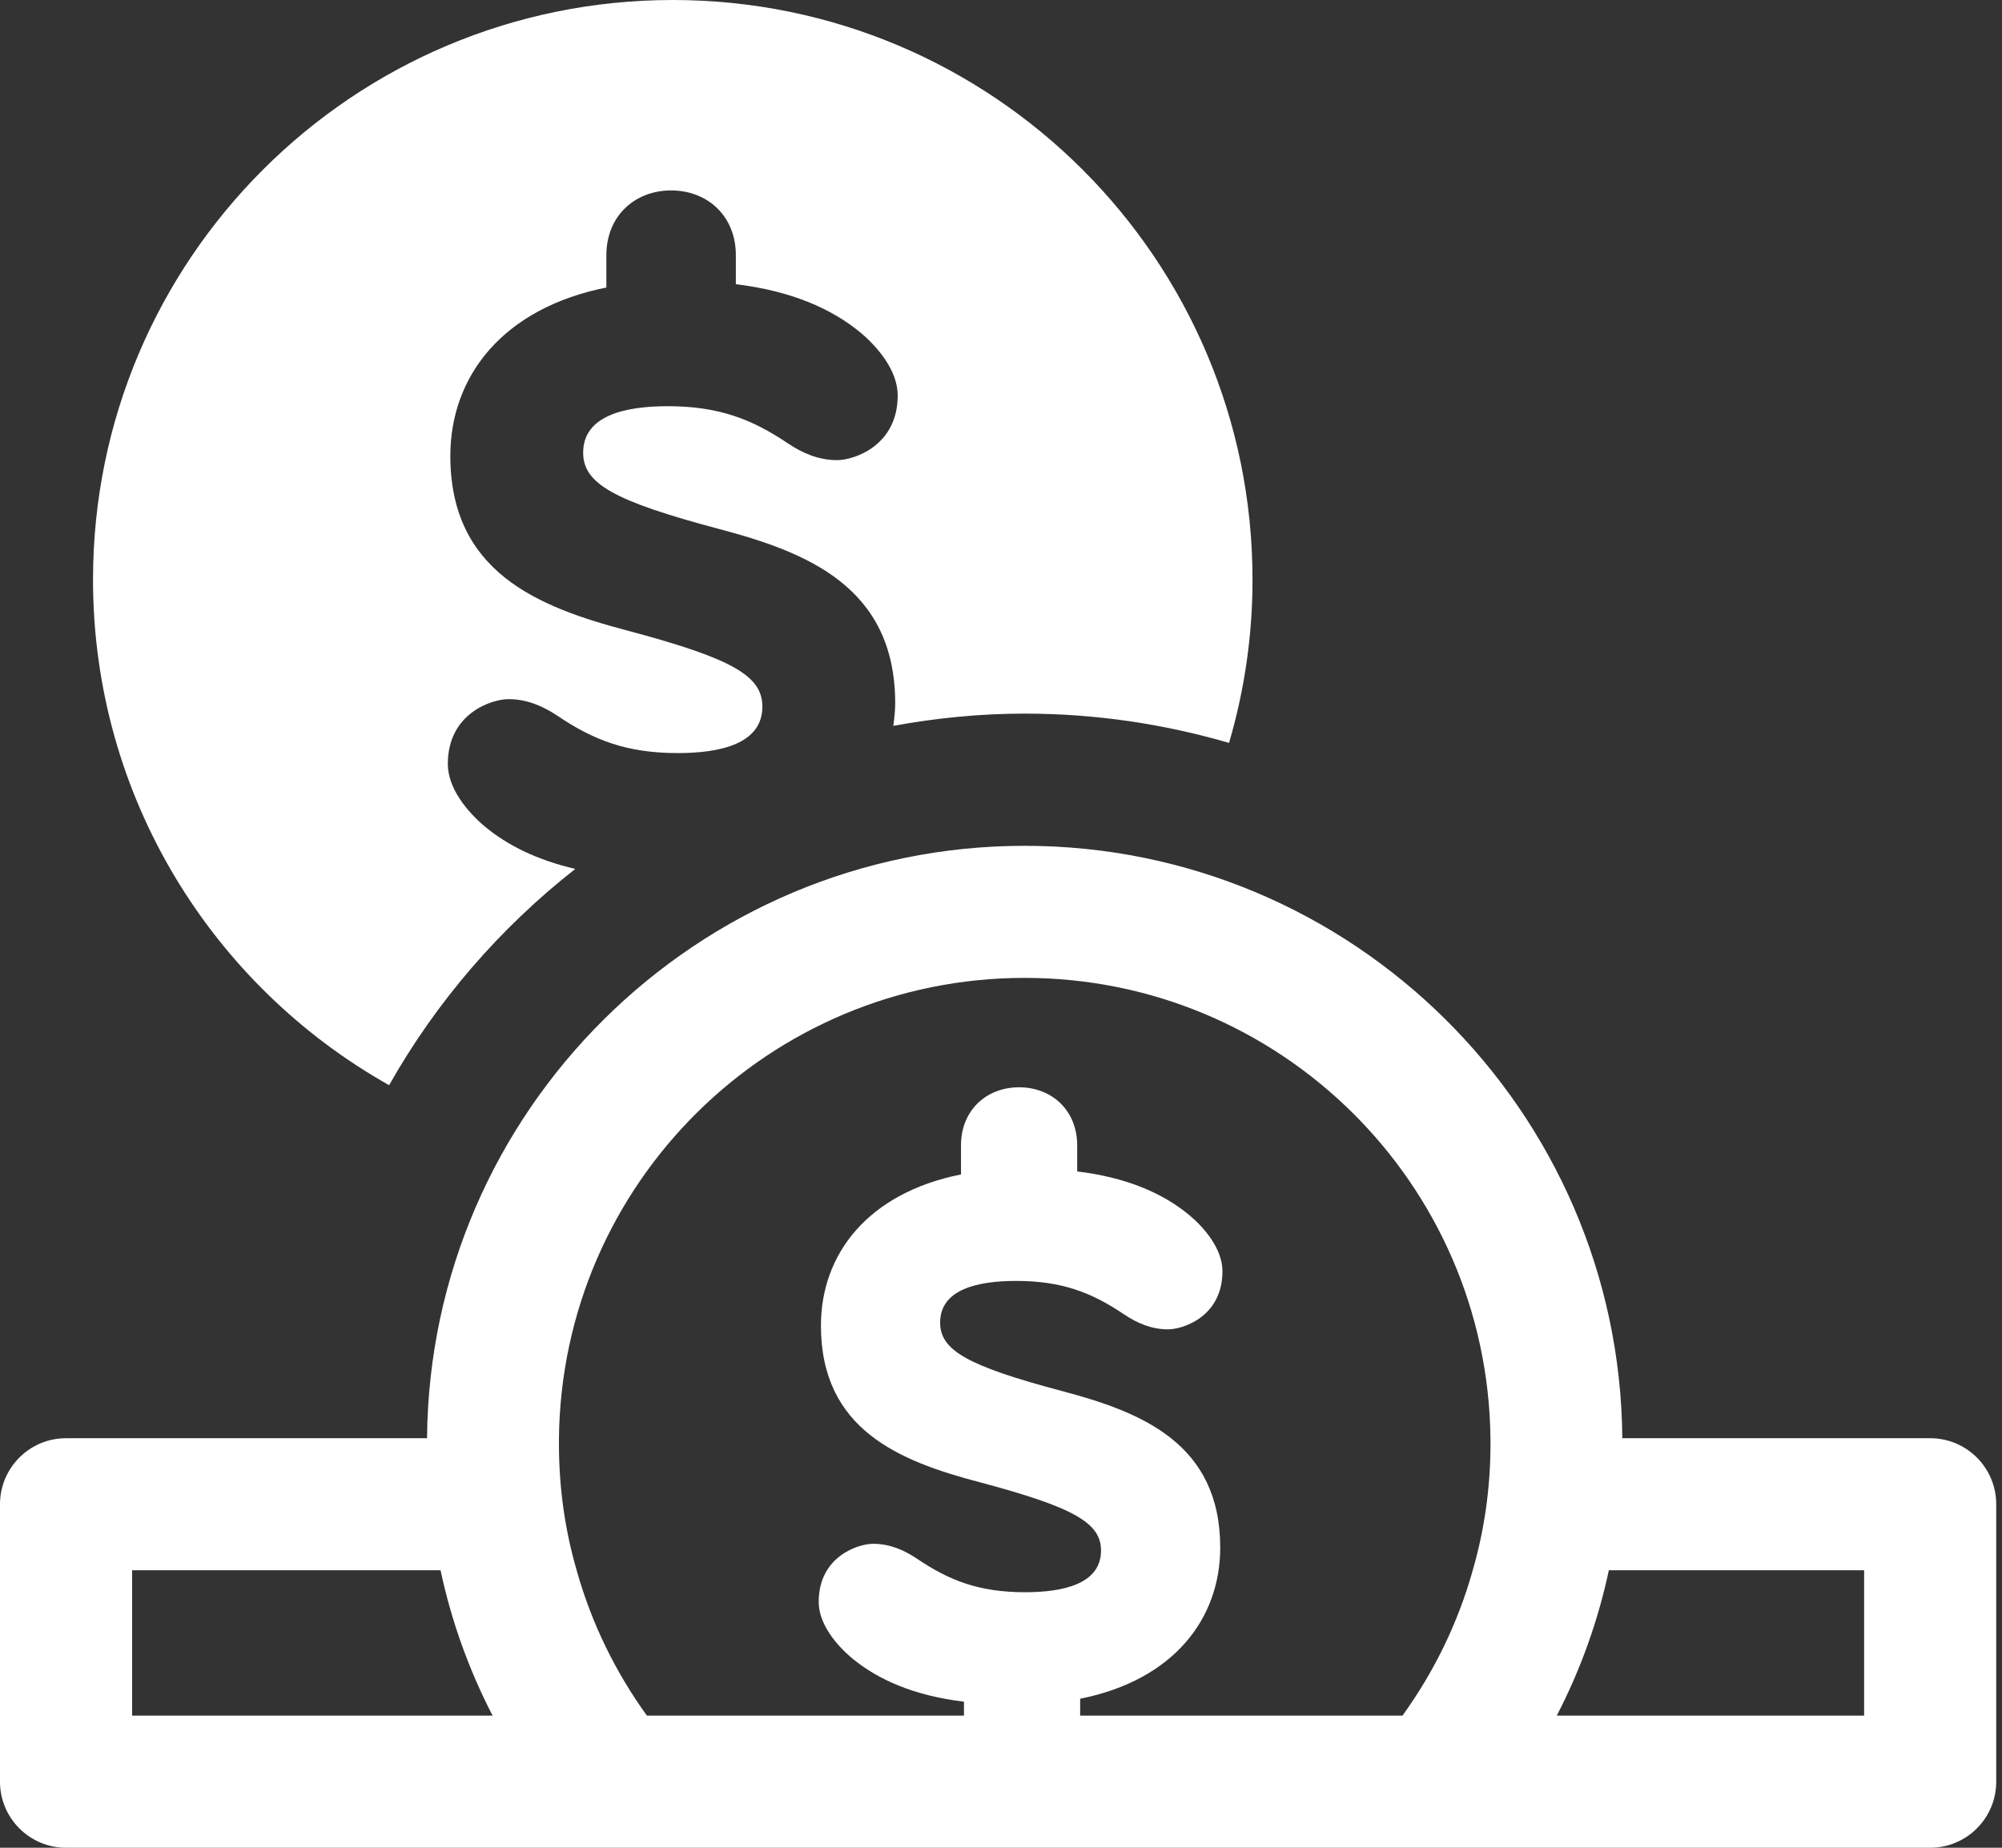
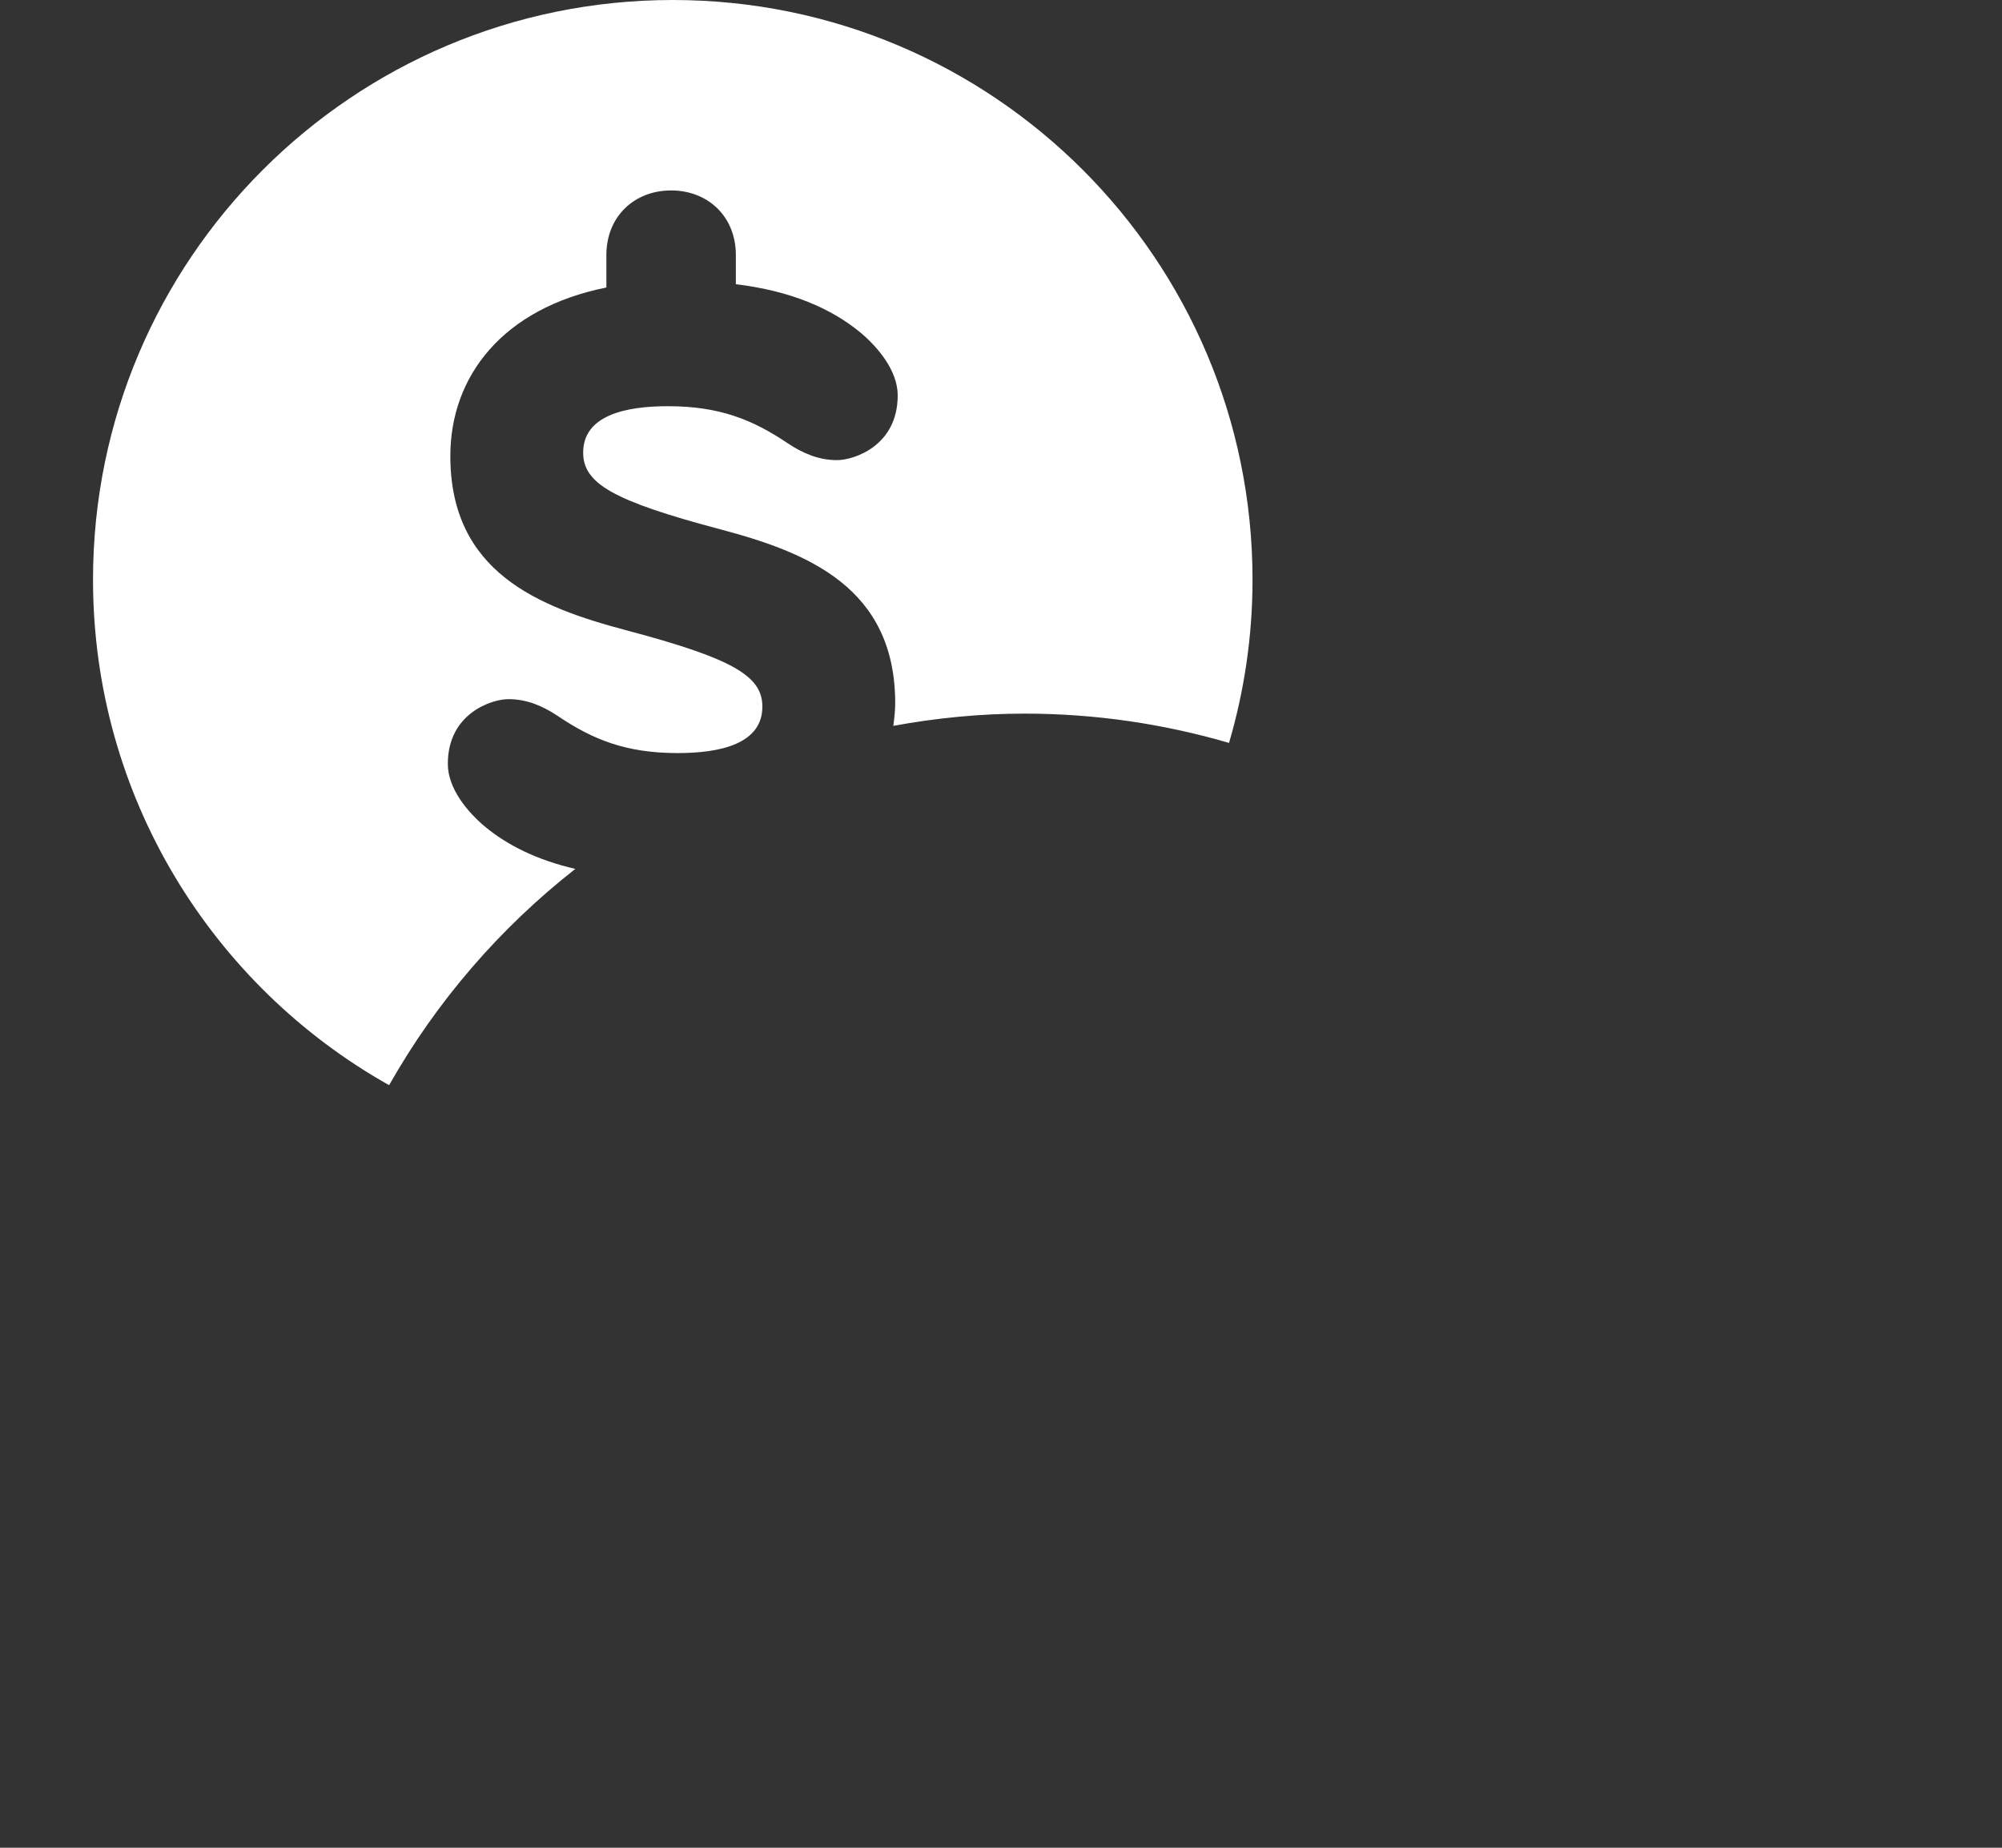
<svg xmlns="http://www.w3.org/2000/svg" width="52" height="48" viewBox="0 0 52 48" fill="none">
  <rect x="0" y="0" width="52" height="48" fill="#333333" stroke="none" />
  <path d="M10.107 28.19C11.337 26.014 12.987 24.106 14.943 22.572C13.961 22.344 13.183 21.964 12.581 21.461C12.15 21.094 11.632 20.491 11.632 19.844C11.632 18.528 12.775 18.162 13.206 18.162C13.681 18.162 14.089 18.335 14.478 18.593C15.404 19.218 16.267 19.563 17.604 19.563C18.704 19.563 19.802 19.326 19.802 18.356C19.802 17.558 19.027 17.106 16.267 16.373C13.983 15.768 11.697 14.864 11.697 11.846C11.697 9.776 13.056 8.008 15.75 7.469V6.628C15.75 5.616 16.483 4.947 17.432 4.947C18.38 4.947 19.113 5.616 19.113 6.628V7.383C20.536 7.556 21.593 8.008 22.368 8.654C22.799 9.021 23.317 9.625 23.317 10.272C23.317 11.587 22.174 11.953 21.743 11.953C21.269 11.953 20.86 11.78 20.471 11.522C19.545 10.897 18.682 10.552 17.345 10.552C16.245 10.552 15.147 10.79 15.147 11.759C15.147 12.557 15.923 13.01 18.682 13.743C20.967 14.347 23.252 15.252 23.252 18.27C23.252 18.469 23.228 18.663 23.203 18.856C24.31 18.653 25.448 18.538 26.613 18.538C28.456 18.538 30.237 18.807 31.923 19.299C32.318 17.953 32.533 16.531 32.533 15.058C32.533 6.742 25.791 0 17.475 0C9.161 0 2.416 6.742 2.416 15.058C2.416 20.698 5.518 25.61 10.106 28.19L10.107 28.19Z" fill="white" />
-   <path d="M50.135 37.361H42.138C42.07 28.863 35.13 21.972 26.612 21.972C18.101 21.972 11.162 28.863 11.092 37.361H1.716C0.769 37.361 0 38.13 0 39.077V46.284C0 47.231 0.769 48 1.716 48H50.134C51.081 48 51.85 47.231 51.85 46.284V39.077C51.85 38.129 51.081 37.361 50.134 37.361H50.135ZM3.432 44.567V40.792L11.443 40.792C11.724 42.111 12.177 43.373 12.795 44.568L3.432 44.567ZM38.714 37.505C38.714 38.651 38.555 39.749 38.253 40.792C37.869 42.165 37.245 43.435 36.428 44.568L28.056 44.567V44.129C30.475 43.646 31.694 42.059 31.694 40.202C31.694 37.493 29.643 36.681 27.592 36.138C25.116 35.481 24.419 35.074 24.419 34.358C24.419 33.487 25.406 33.275 26.393 33.275C27.592 33.275 28.367 33.584 29.198 34.145C29.546 34.378 29.914 34.533 30.339 34.533C30.727 34.533 31.752 34.204 31.752 33.024C31.752 32.443 31.287 31.901 30.9 31.573C30.203 30.992 29.255 30.585 27.979 30.431V29.754C27.979 28.845 27.32 28.245 26.47 28.245C25.618 28.245 24.961 28.845 24.961 29.754V30.509C22.542 30.992 21.323 32.579 21.323 34.436C21.323 37.145 23.374 37.957 25.425 38.499C27.901 39.156 28.598 39.563 28.598 40.279C28.598 41.15 27.611 41.362 26.624 41.362C25.424 41.362 24.65 41.053 23.819 40.492C23.471 40.259 23.103 40.104 22.678 40.104C22.29 40.104 21.265 40.433 21.265 41.613C21.265 42.194 21.73 42.736 22.117 43.065C22.813 43.645 23.761 44.051 25.038 44.206V44.567L16.803 44.568C15.986 43.435 15.362 42.165 14.978 40.792C14.675 39.749 14.518 38.651 14.518 37.504V37.36C14.593 30.743 19.981 25.403 26.612 25.403C33.249 25.403 38.638 30.743 38.713 37.36L38.714 37.505ZM48.419 44.567H40.436C41.054 43.373 41.507 42.11 41.788 40.792H48.419V44.567Z" fill="white" />
</svg>